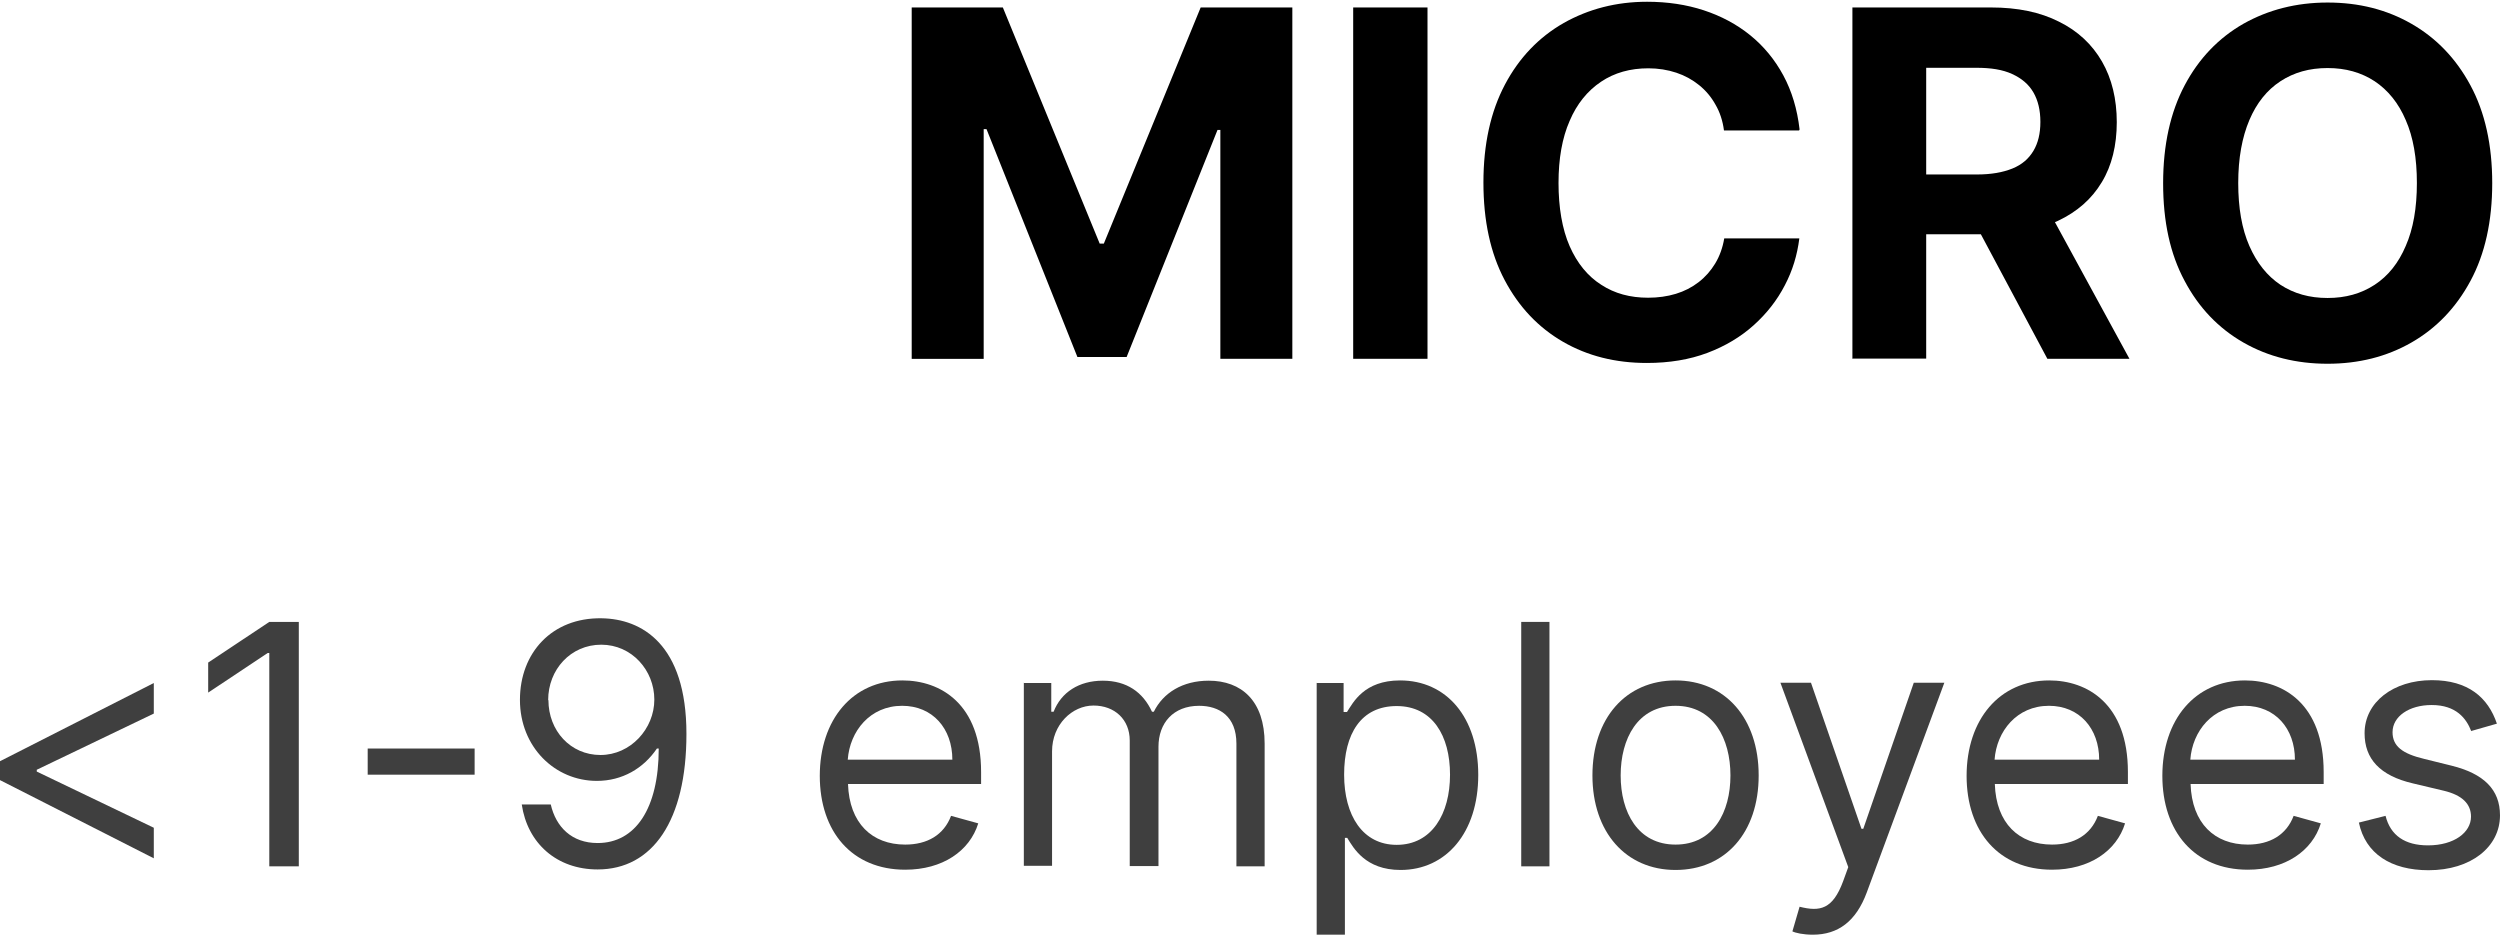
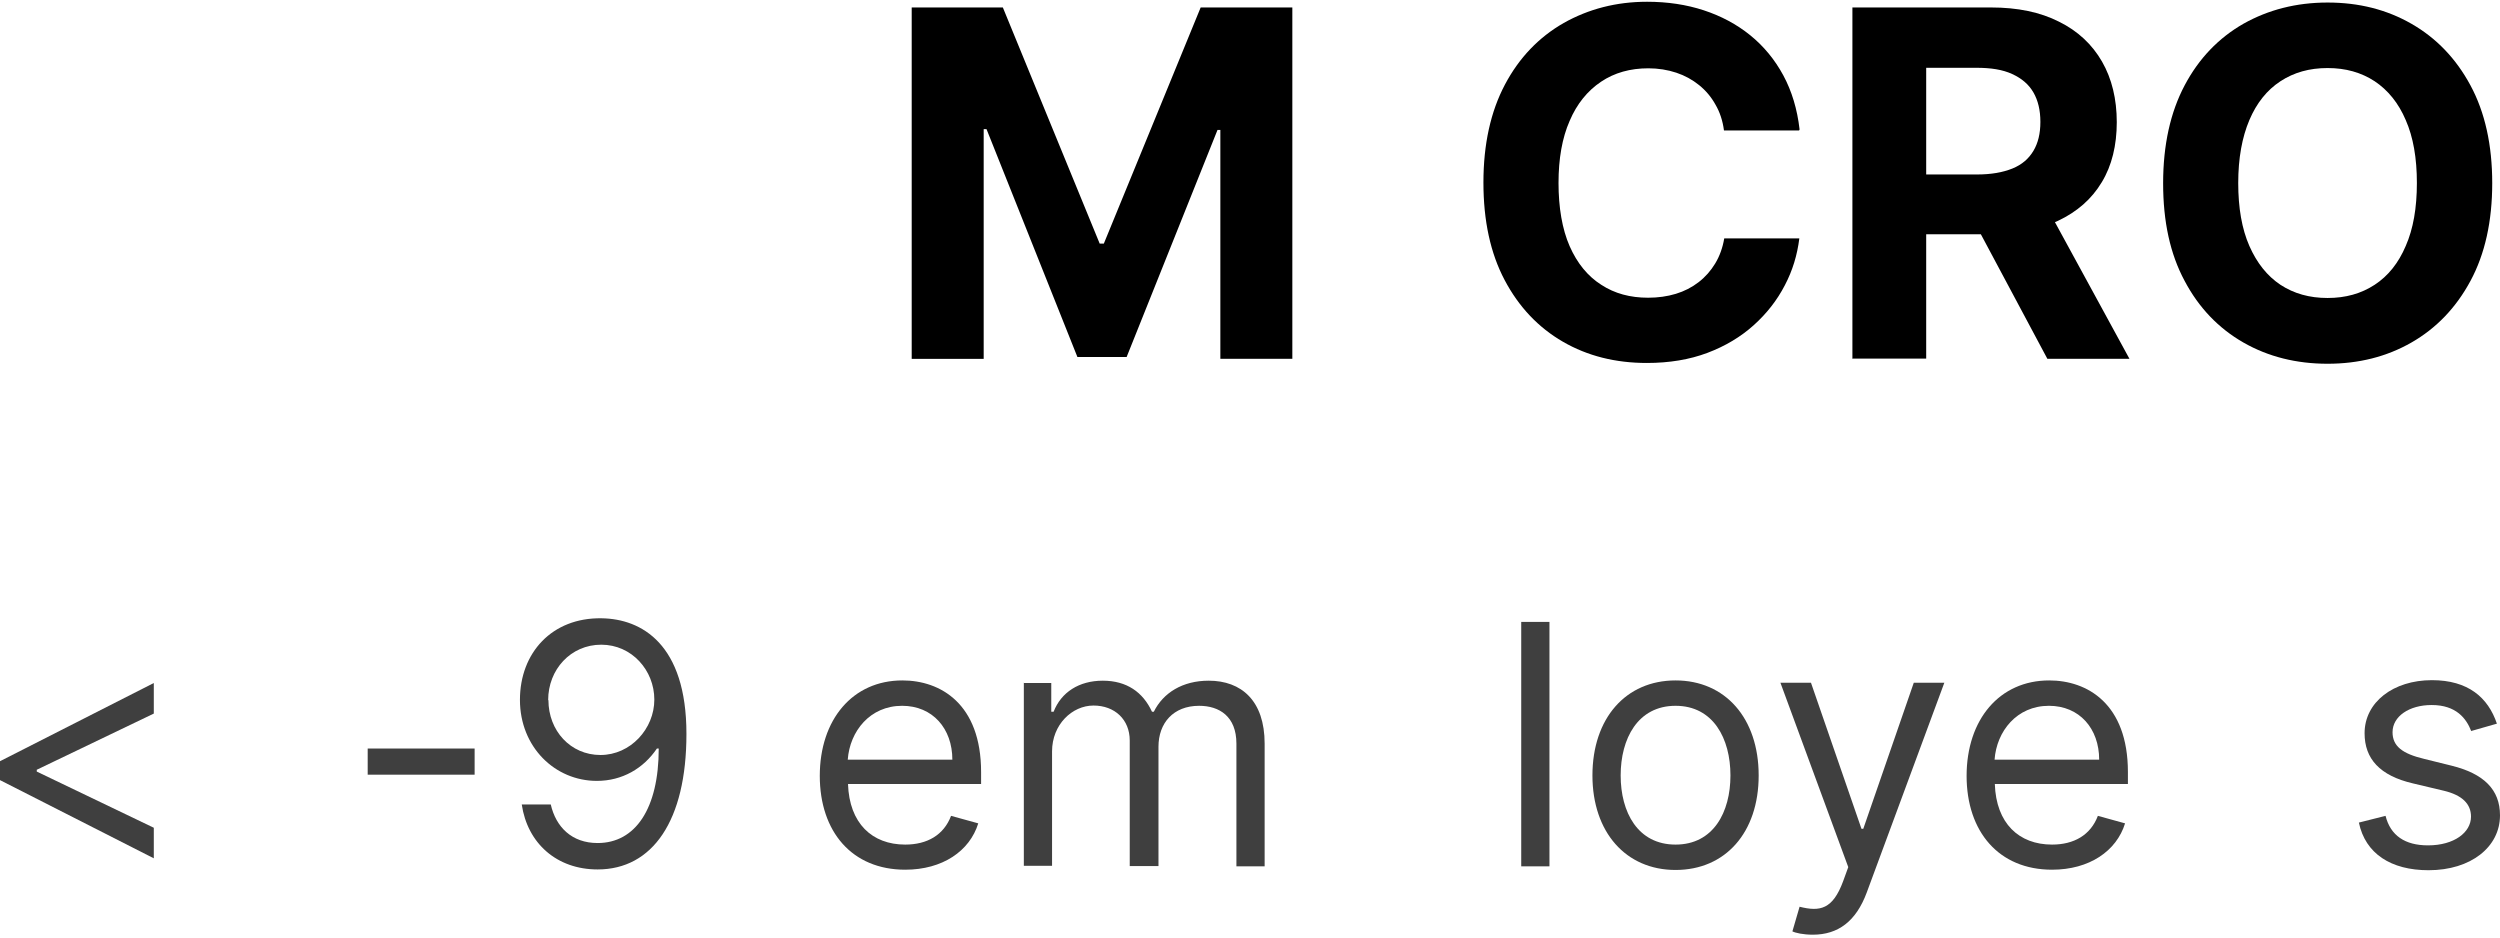
<svg xmlns="http://www.w3.org/2000/svg" id="Isolation_Mode678a23de73672" viewBox="0 0 96.55 36.01" aria-hidden="true" width="96px" height="36px">
  <defs>
    <linearGradient class="cerosgradient" data-cerosgradient="true" id="CerosGradient_idb70807e5d" gradientUnits="userSpaceOnUse" x1="50%" y1="100%" x2="50%" y2="0%">
      <stop offset="0%" stop-color="#d1d1d1" />
      <stop offset="100%" stop-color="#d1d1d1" />
    </linearGradient>
    <linearGradient />
    <style>.cls-1-678a23de73672,.cls-2-678a23de73672{stroke-width:0px;}.cls-2-678a23de73672{fill:#3f3f3f;}</style>
  </defs>
  <path class="cls-1-678a23de73672" d="m35.19.19h3.54l3.74,9.12h.16L46.37.19h3.54v13.57h-2.78V4.92h-.11l-3.51,8.77h-1.9l-3.51-8.8h-.11v8.87h-2.78V.19Z" />
-   <path class="cls-1-678a23de73672" d="m55.13.19v13.57h-2.87V.19h2.87Z" />
  <path class="cls-1-678a23de73672" d="m69.48,4.94h-2.9c-.05-.38-.16-.71-.33-1-.16-.29-.37-.54-.63-.75-.26-.21-.55-.37-.88-.48-.33-.11-.7-.17-1.08-.17-.7,0-1.31.17-1.83.52-.52.35-.93.85-1.21,1.51-.29.66-.43,1.46-.43,2.4s.14,1.78.43,2.44c.29.66.7,1.16,1.22,1.49.52.34,1.12.5,1.81.5.38,0,.74-.05,1.07-.15s.62-.25.88-.45.47-.44.64-.72c.17-.28.29-.61.35-.97h2.9c-.08.64-.26,1.24-.56,1.81-.3.58-.7,1.09-1.2,1.54-.5.45-1.1.81-1.79,1.07s-1.47.39-2.34.39c-1.21,0-2.29-.27-3.24-.82s-1.7-1.34-2.25-2.38c-.55-1.04-.82-2.29-.82-3.77s.28-2.74.83-3.78,1.31-1.83,2.27-2.38c.96-.54,2.03-.82,3.22-.82.79,0,1.52.11,2.19.33.67.22,1.27.54,1.79.96s.95.94,1.28,1.55c.33.61.54,1.31.63,2.09Z" />
  <path class="cls-1-678a23de73672" d="m71.54,13.76V.19h5.35c1.03,0,1.9.18,2.63.55.73.36,1.28.88,1.66,1.54s.57,1.45.57,2.34-.19,1.68-.58,2.32c-.39.65-.95,1.14-1.69,1.49s-1.62.52-2.67.52h-3.58v-2.31h3.12c.55,0,1-.08,1.37-.23s.63-.38.81-.68c.18-.3.27-.67.27-1.12s-.09-.83-.27-1.14c-.18-.31-.45-.54-.82-.71s-.82-.24-1.38-.24h-1.94v11.23h-2.87Zm7.33-6.18l3.37,6.18h-3.17l-3.3-6.18h3.09Z" />
  <path class="cls-1-678a23de73672" d="m96.25,6.97c0,1.48-.28,2.74-.84,3.78-.56,1.04-1.32,1.83-2.28,2.38s-2.04.82-3.24.82-2.29-.27-3.25-.82c-.96-.55-1.72-1.34-2.27-2.38-.56-1.04-.83-2.29-.83-3.77s.28-2.74.83-3.78,1.31-1.83,2.27-2.38c.96-.54,2.04-.82,3.25-.82s2.28.27,3.24.82c.96.55,1.72,1.34,2.28,2.38.56,1.04.84,2.3.84,3.78Zm-2.91,0c0-.96-.14-1.77-.43-2.43-.28-.66-.69-1.16-1.2-1.5-.52-.34-1.12-.51-1.82-.51s-1.3.17-1.82.51c-.52.34-.92.84-1.2,1.5-.28.66-.43,1.47-.43,2.43s.14,1.77.43,2.43c.29.66.69,1.16,1.2,1.5.52.34,1.12.51,1.82.51s1.3-.17,1.82-.51c.52-.34.92-.84,1.2-1.5.29-.66.43-1.47.43-2.43Z" />
  <path class="cls-2-678a23de73672" d="m0,29.3l5.94-3.02v1.18l-4.52,2.17v.07l4.52,2.17v1.18l-5.94-3.02v-.74Z" />
-   <path class="cls-2-678a23de73672" d="m11.54,33.36h-1.14v-8.24h-.06l-2.3,1.53v-1.16l2.36-1.57h1.14v9.44Z" />
  <path class="cls-2-678a23de73672" d="m18.33,29.82h-4.13v-1.01h4.13v1.01Z" />
  <path class="cls-2-678a23de73672" d="m26.51,28.25c0,3.35-1.31,5.23-3.43,5.23-1.58,0-2.71-1.01-2.93-2.51h1.12c.2.87.81,1.49,1.81,1.49,1.46,0,2.36-1.33,2.36-3.65h-.07c-.52.77-1.34,1.25-2.32,1.25-1.62,0-2.97-1.31-2.97-3.13s1.24-3.18,3.15-3.15c1.55.02,3.28,1,3.28,4.46Zm-5.33-1.31c0,1.18.85,2.12,2.01,2.12s2.08-1.01,2.08-2.14-.87-2.12-2.05-2.12-2.05.96-2.05,2.14Z" />
  <path class="cls-2-678a23de73672" d="m31.66,29.87c0-2.18,1.27-3.69,3.19-3.69,1.47,0,3.04.9,3.04,3.54v.46h-5.14c.05,1.52.93,2.34,2.21,2.34.85,0,1.49-.37,1.77-1.11l1.05.29c-.33,1.07-1.38,1.79-2.82,1.79-2.05,0-3.3-1.46-3.3-3.63Zm5.12-.63c0-1.2-.76-2.08-1.94-2.08-1.24,0-2.02.98-2.1,2.08h4.03Z" />
  <path class="cls-2-678a23de73672" d="m39.55,26.28h1.05v1.11h.09c.29-.75.98-1.2,1.9-1.2s1.55.44,1.9,1.2h.07c.36-.73,1.11-1.2,2.12-1.2,1.26,0,2.16.77,2.16,2.43v4.74h-1.09v-4.74c0-1.05-.66-1.46-1.44-1.46-1,0-1.57.67-1.57,1.58v4.61h-1.11v-4.85c0-.81-.58-1.35-1.4-1.35s-1.6.73-1.6,1.77v4.42h-1.09v-7.08Z" />
-   <path class="cls-2-678a23de73672" d="m50.84,26.28h1.05v1.12h.13c.24-.37.66-1.22,2.05-1.22,1.79,0,3.02,1.42,3.02,3.65s-1.24,3.67-3,3.67c-1.36,0-1.82-.85-2.06-1.24h-.09v3.74h-1.09v-9.73Zm3.1,6.25c1.36,0,2.06-1.2,2.06-2.71s-.68-2.65-2.06-2.65-2.03,1.07-2.03,2.65.72,2.71,2.03,2.71Z" />
  <path class="cls-2-678a23de73672" d="m59.84,33.36h-1.09v-9.44h1.09v9.44Z" />
  <path class="cls-2-678a23de73672" d="m61.5,29.85c0-2.21,1.29-3.67,3.21-3.67s3.21,1.46,3.21,3.67-1.29,3.65-3.21,3.65-3.21-1.46-3.21-3.65Zm5.33,0c0-1.42-.66-2.69-2.12-2.69s-2.12,1.27-2.12,2.69.66,2.67,2.12,2.67,2.12-1.25,2.12-2.67Z" />
  <path class="cls-2-678a23de73672" d="m69.22,35.88l.28-.96c.79.2,1.28.1,1.68-.98l.2-.55-2.62-7.12h1.18l1.95,5.64h.07l1.95-5.64h1.18l-3,8.11c-.41,1.1-1.1,1.62-2.08,1.62-.37,0-.68-.07-.79-.13Z" />
  <path class="cls-2-678a23de73672" d="m75.95,29.87c0-2.18,1.27-3.69,3.19-3.69,1.47,0,3.04.9,3.04,3.54v.46h-5.14c.05,1.52.93,2.34,2.21,2.34.85,0,1.49-.37,1.77-1.11l1.05.29c-.33,1.07-1.38,1.79-2.82,1.79-2.05,0-3.3-1.46-3.3-3.63Zm5.12-.63c0-1.2-.76-2.08-1.94-2.08-1.24,0-2.02.98-2.1,2.08h4.03Z" />
-   <path class="cls-2-678a23de73672" d="m83.51,29.87c0-2.18,1.27-3.69,3.19-3.69,1.47,0,3.04.9,3.04,3.54v.46h-5.14c.05,1.52.93,2.34,2.21,2.34.85,0,1.49-.37,1.77-1.11l1.05.29c-.33,1.07-1.38,1.79-2.82,1.79-2.05,0-3.3-1.46-3.3-3.63Zm5.12-.63c0-1.2-.76-2.08-1.94-2.08-1.24,0-2.02.98-2.1,2.08h4.03Z" />
  <path class="cls-2-678a23de73672" d="m95.44,28.14c-.19-.49-.58-1.01-1.53-1.01-.87,0-1.51.44-1.51,1.05,0,.54.38.83,1.22,1.03l1.05.26c1.26.31,1.88.93,1.88,1.92,0,1.22-1.12,2.12-2.76,2.12-1.45,0-2.44-.64-2.69-1.84l1.03-.26c.19.76.75,1.14,1.64,1.14,1.01,0,1.66-.5,1.66-1.11,0-.49-.34-.83-1.05-1l-1.18-.28c-1.3-.3-1.88-.96-1.88-1.94,0-1.2,1.11-2.05,2.6-2.05,1.4,0,2.17.67,2.51,1.68l-.98.28Z" />
</svg>